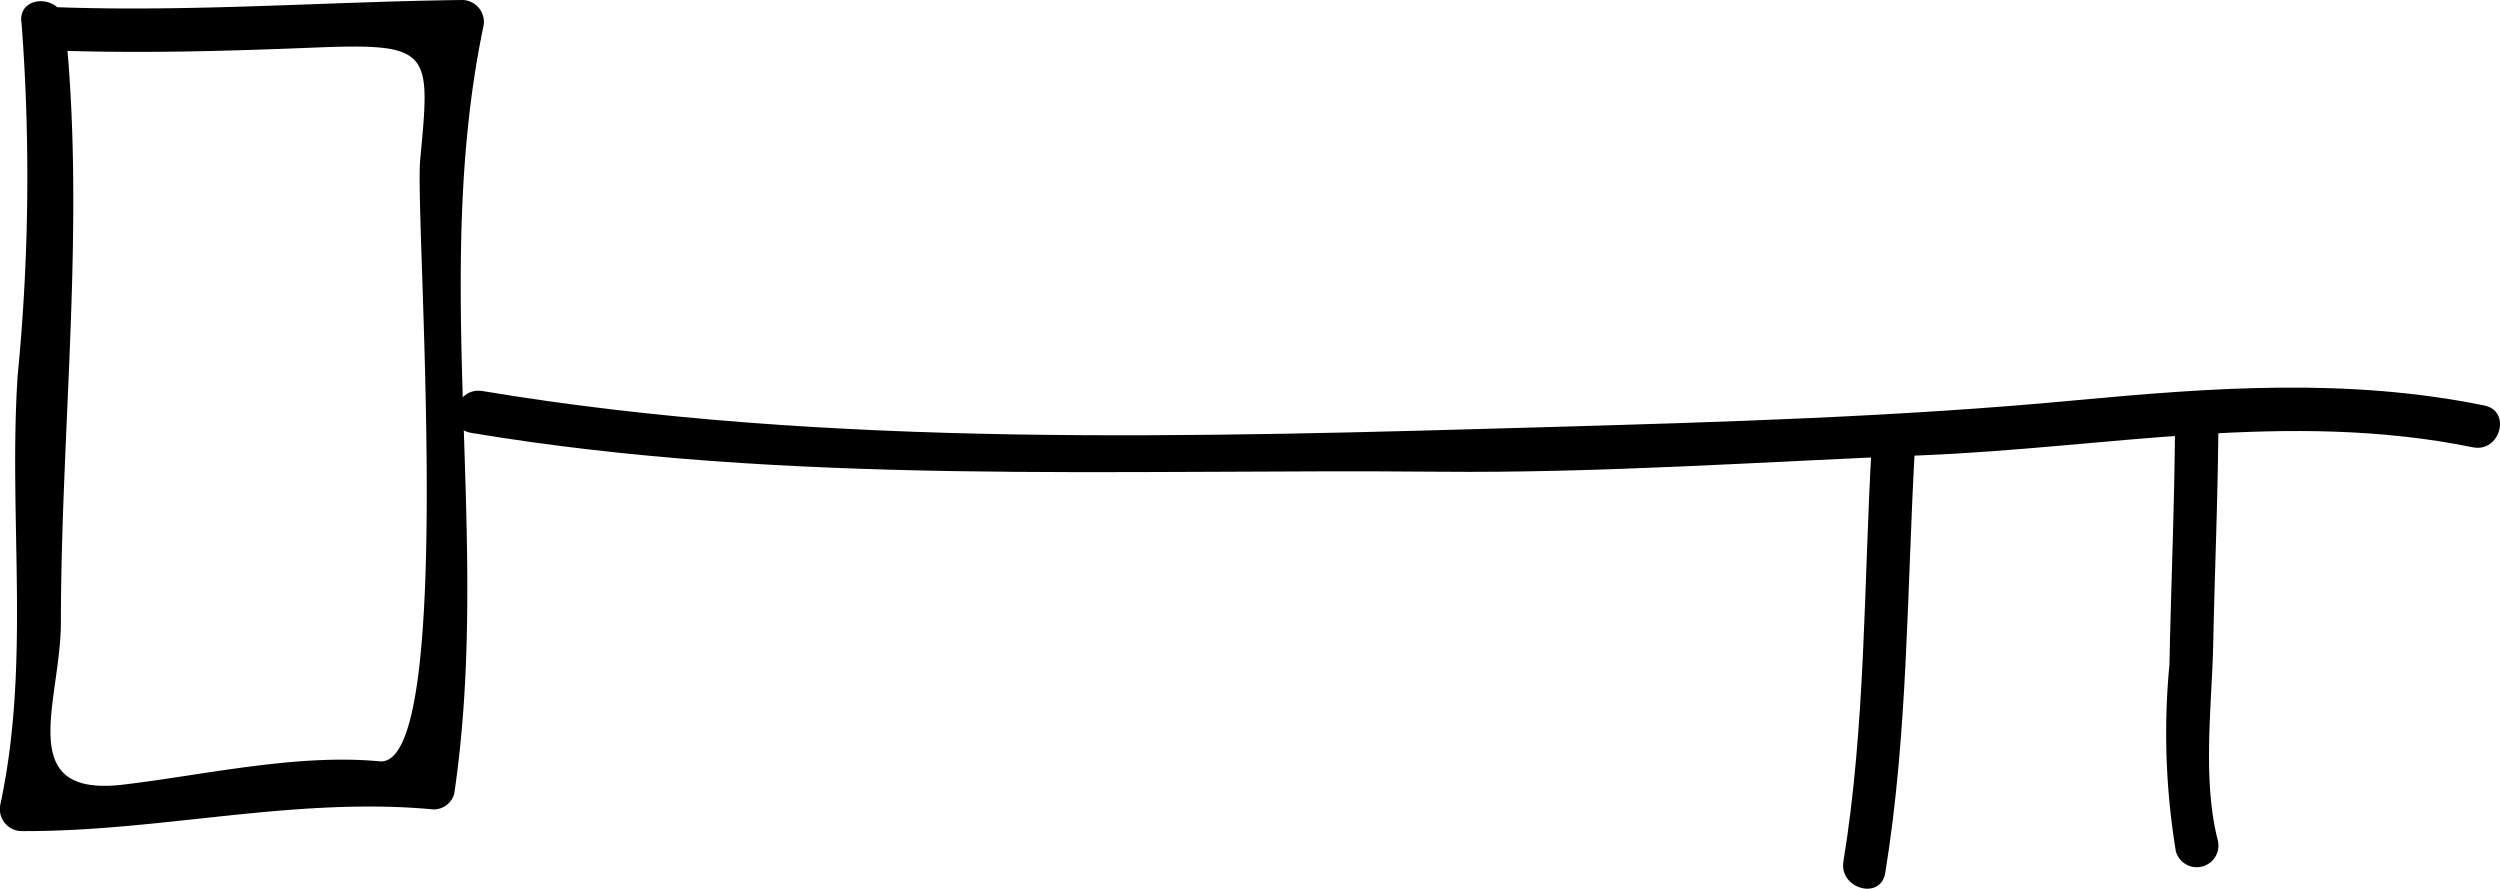
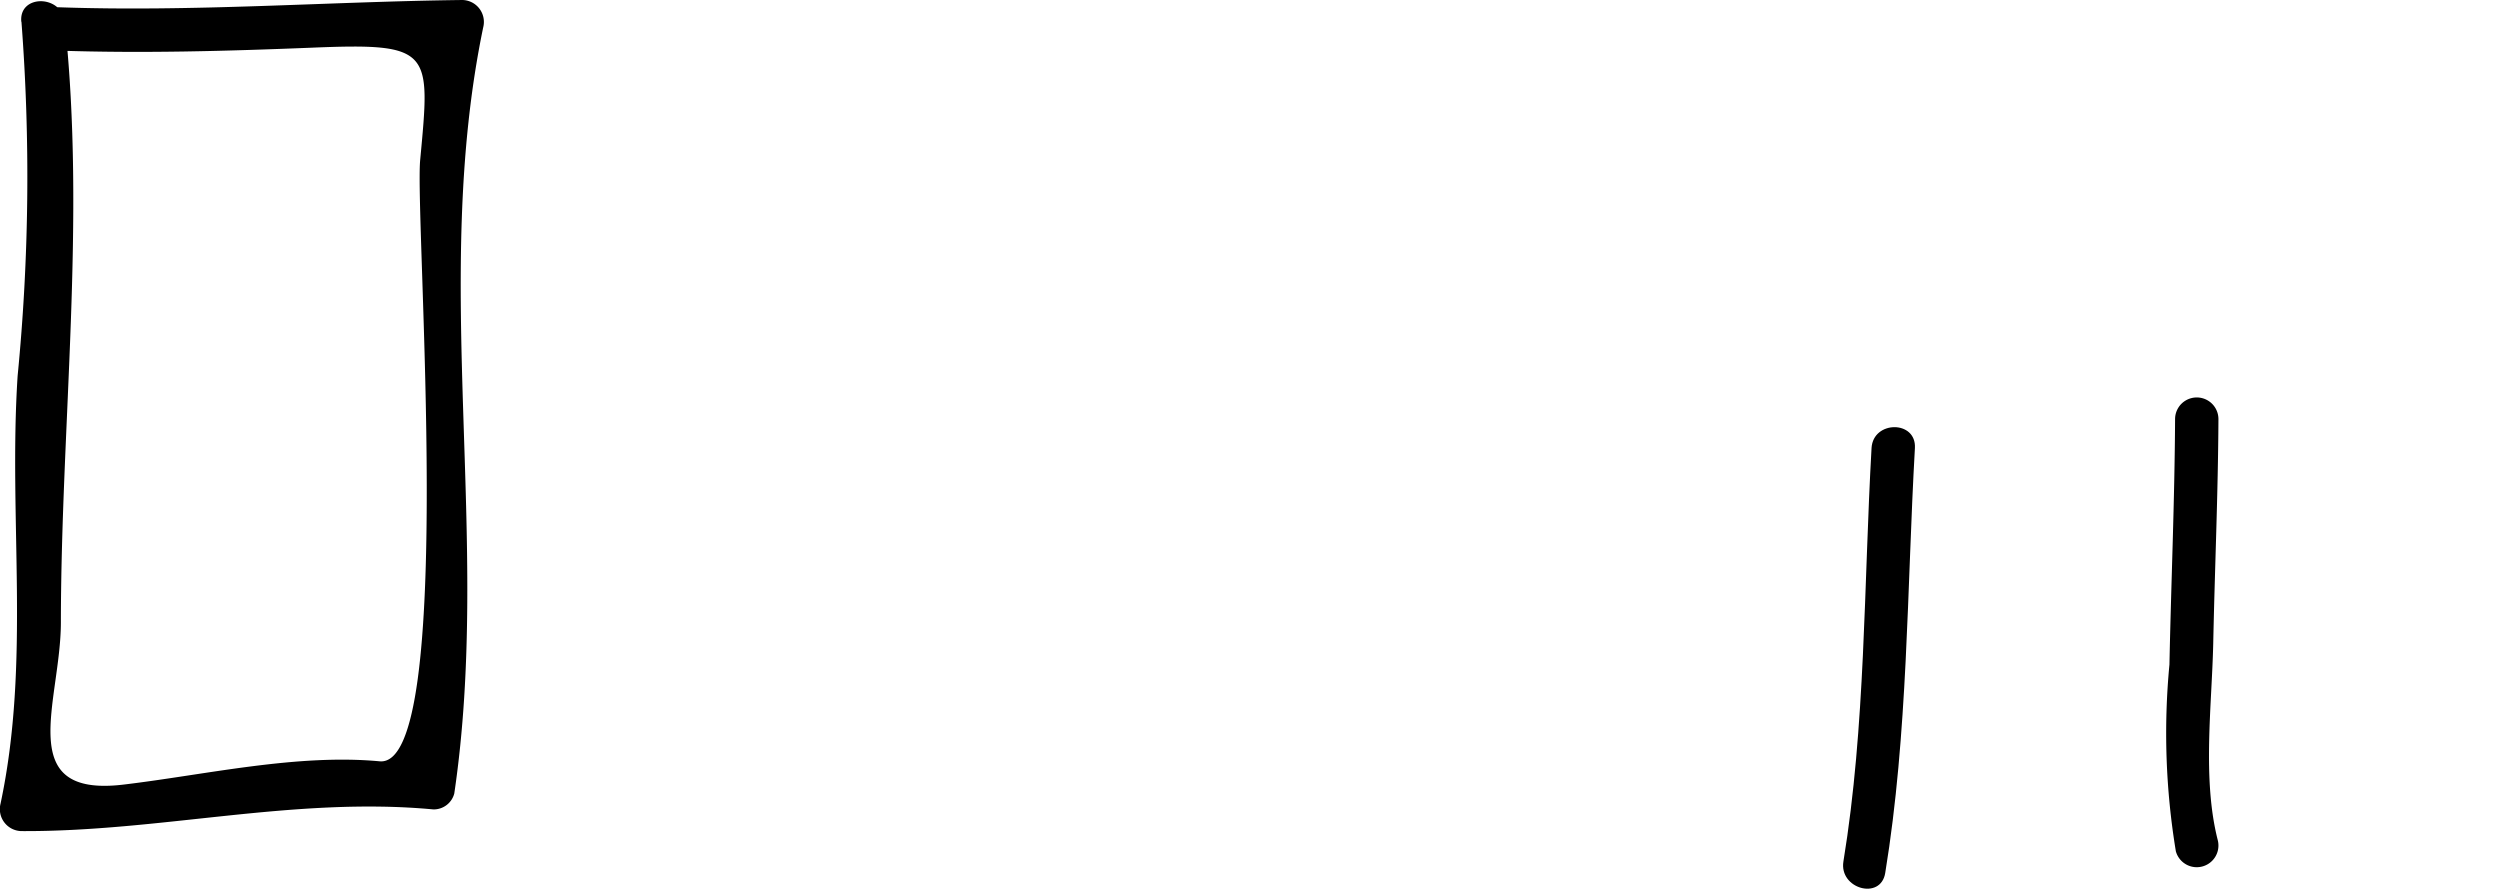
<svg xmlns="http://www.w3.org/2000/svg" width="86.482" height="30.743" viewBox="0 0 86.482 30.743">
  <g id="Gruppe_406" data-name="Gruppe 406" transform="translate(-7.758 -34.75)">
    <g id="Gruppe_399" data-name="Gruppe 399">
      <g id="Gruppe_398" data-name="Gruppe 398">
        <path id="Pfad_239" data-name="Pfad 239" d="M8.5,35.5a70.7,70.7,0,0,1-.132,12.25c-.322,4.955.452,9.9-.591,14.8A.76.76,0,0,0,8.5,63.5c4.8.024,9.446-1.2,14.25-.75a.736.736,0,0,0,.723-.551c1.3-8.81-.815-17.749,1-26.5a.759.759,0,0,0-.723-.949c-4.671.058-9.328.417-14,.25-.968-.035-.964,1.465,0,1.5,2.933.1,5.848.017,8.779-.1,4.2-.174,4.118.085,3.764,3.886-.193,2.084,1.266,21.045-1.4,20.8-2.875-.268-6.028.468-8.87.806-3.82.454-2.162-2.872-2.159-5.608.006-6.865.869-13.951.132-20.775-.1-.951-1.6-.961-1.5,0Z" />
      </g>
    </g>
    <g id="Gruppe_401" data-name="Gruppe 401">
      <g id="Gruppe_400" data-name="Gruppe 400">
-         <path id="Pfad_240" data-name="Pfad 240" d="M24.051,49.723c11.015,1.842,22.365,1.241,33.494,1.345,5.569.052,11.143-.345,16.705-.568,6.4-.256,12.673-1.575,19.051-.277.944.192,1.346-1.253.4-1.446-4.743-.966-9.416-.622-14.2-.174-6.041.565-12.133.747-18.2.921-12.06.345-24.933.746-36.85-1.247-.946-.158-1.351,1.287-.4,1.446Z" />
-       </g>
+         </g>
    </g>
    <g id="Gruppe_403" data-name="Gruppe 403">
      <g id="Gruppe_402" data-name="Gruppe 402">
        <path id="Pfad_241" data-name="Pfad 241" d="M72.5,50.25c-.269,4.741-.205,9.606-.973,14.3-.155.946,1.291,1.352,1.446.4.791-4.833.75-9.819,1.027-14.7.055-.967-1.445-.961-1.5,0Z" />
      </g>
    </g>
    <g id="Gruppe_405" data-name="Gruppe 405">
      <g id="Gruppe_404" data-name="Gruppe 404">
        <path id="Pfad_242" data-name="Pfad 242" d="M83,49.25c-.015,2.831-.137,5.661-.195,8.491a25.05,25.05,0,0,0,.222,6.458.75.75,0,0,0,1.446-.4c-.534-2.113-.2-4.641-.153-6.794.053-2.585.167-5.17.18-7.756a.75.75,0,0,0-1.5,0Z" />
      </g>
    </g>
  </g>
</svg>